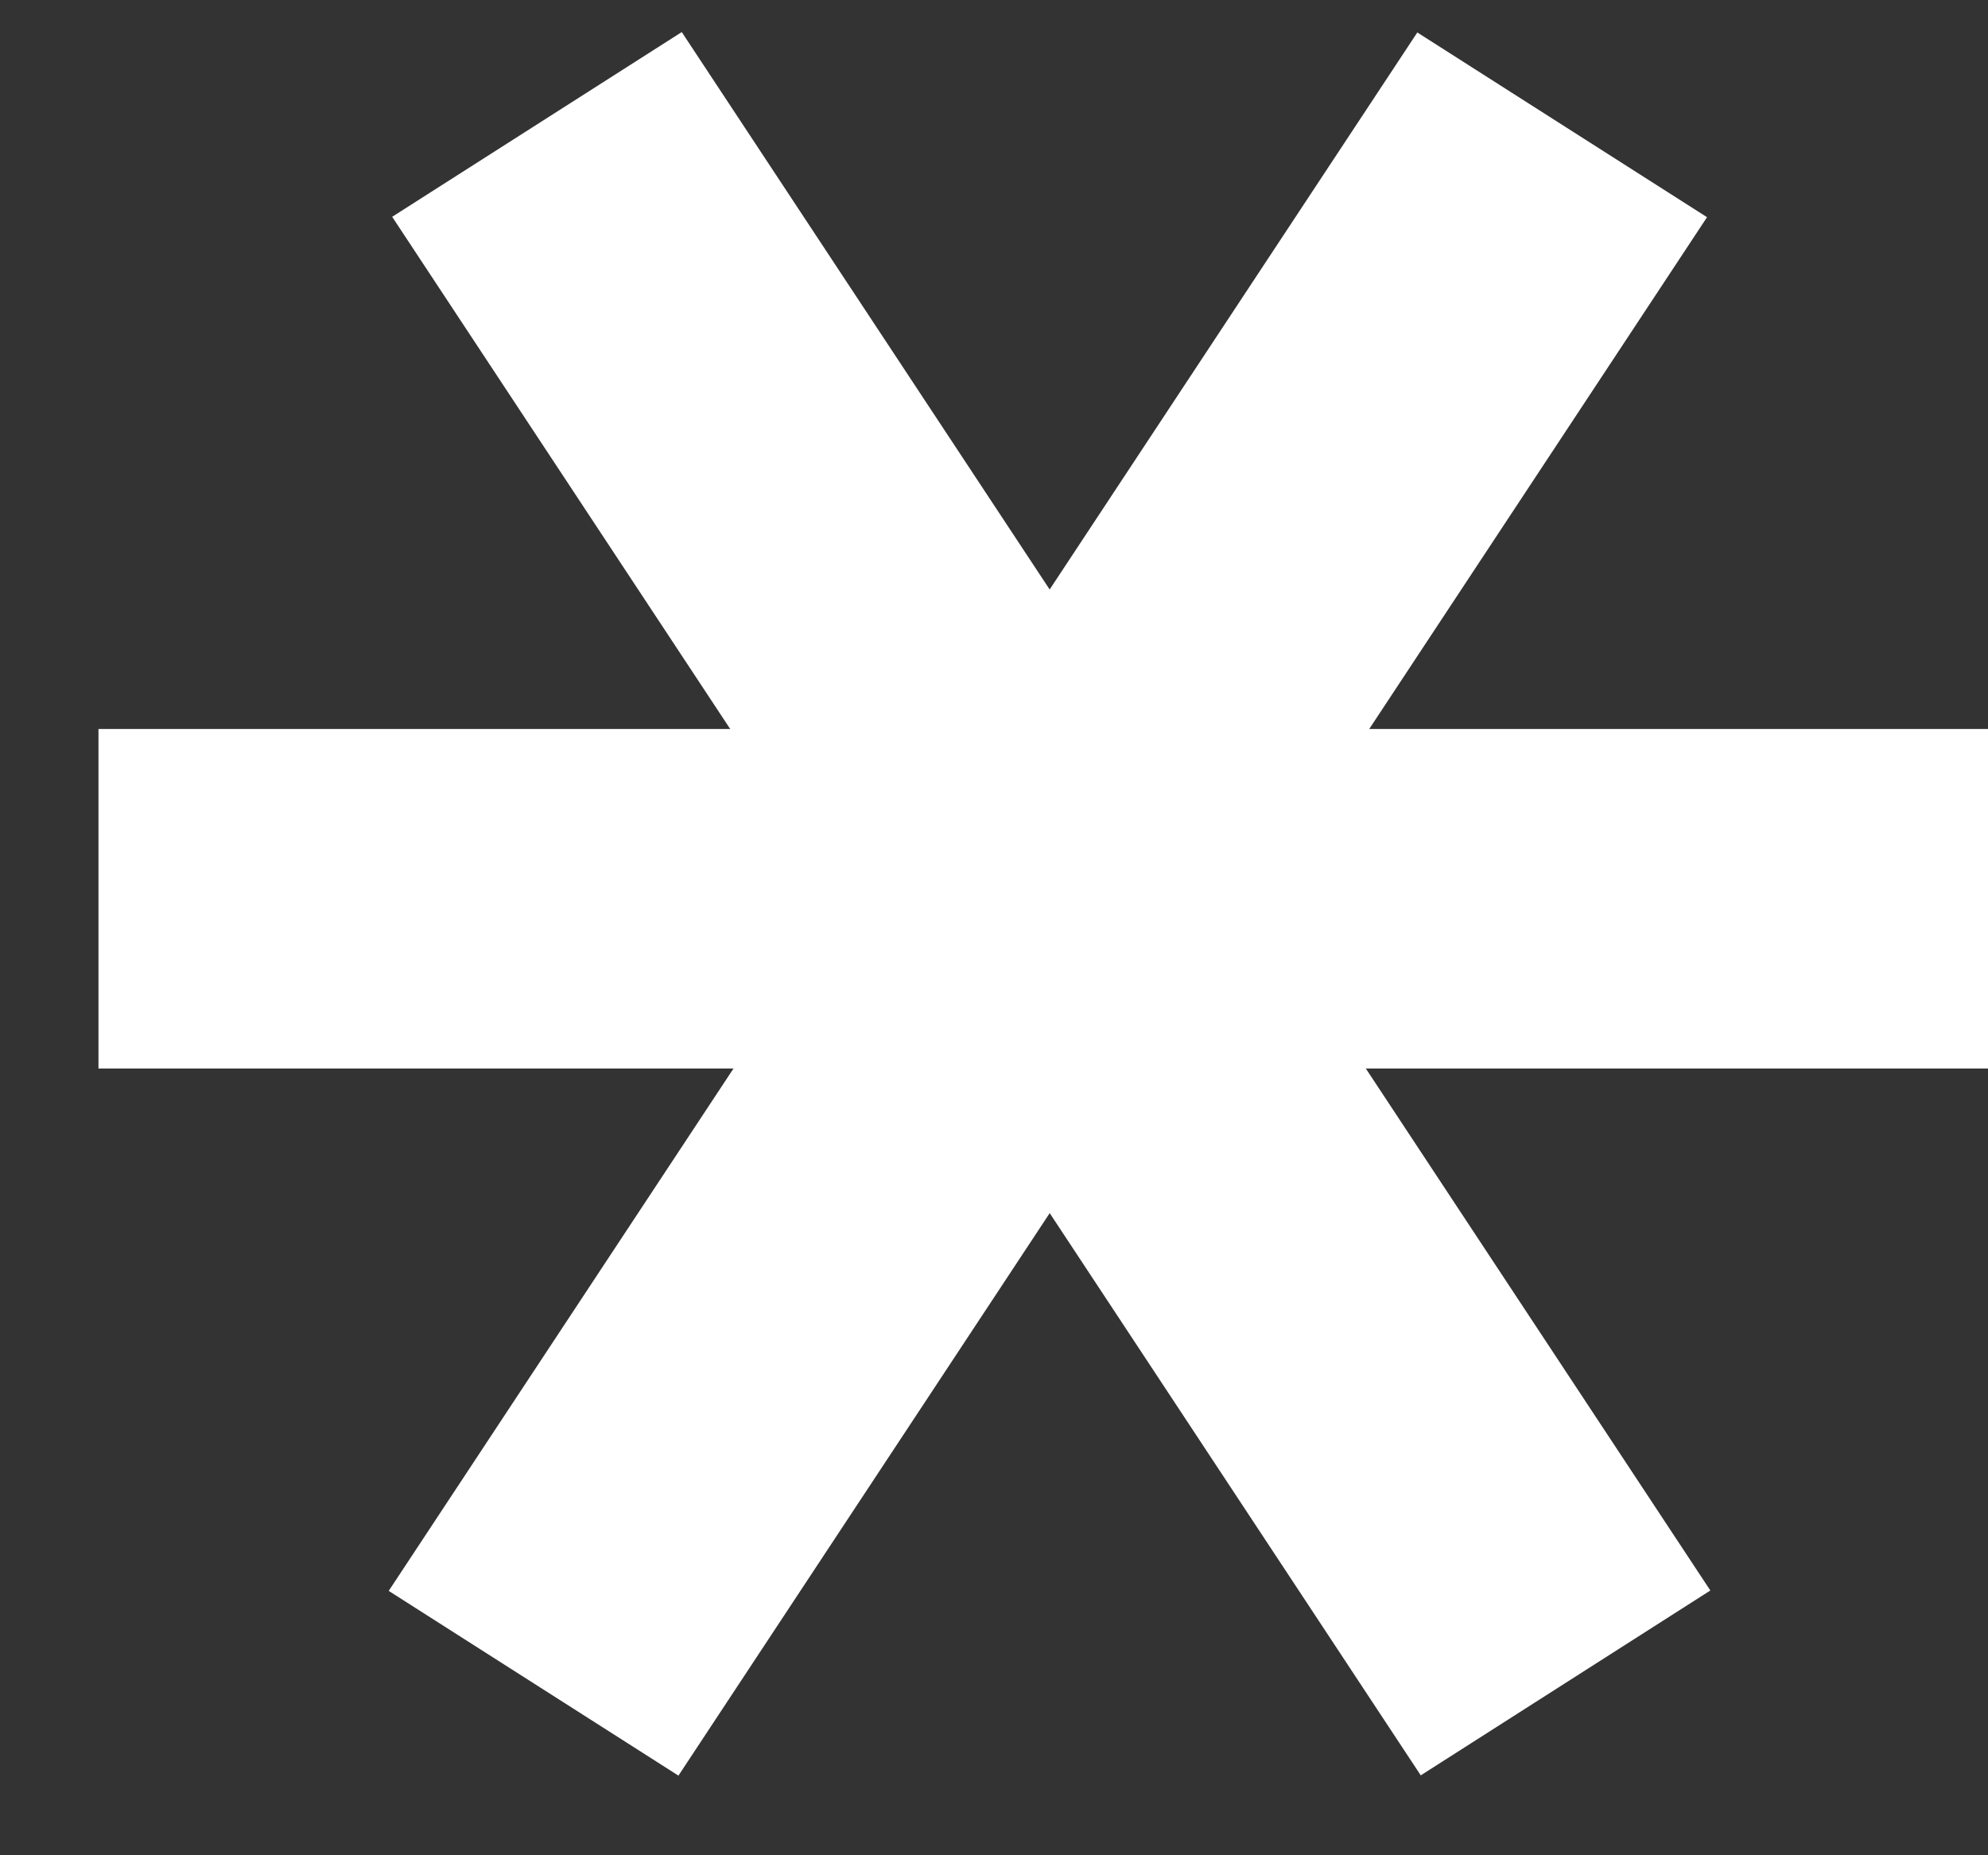
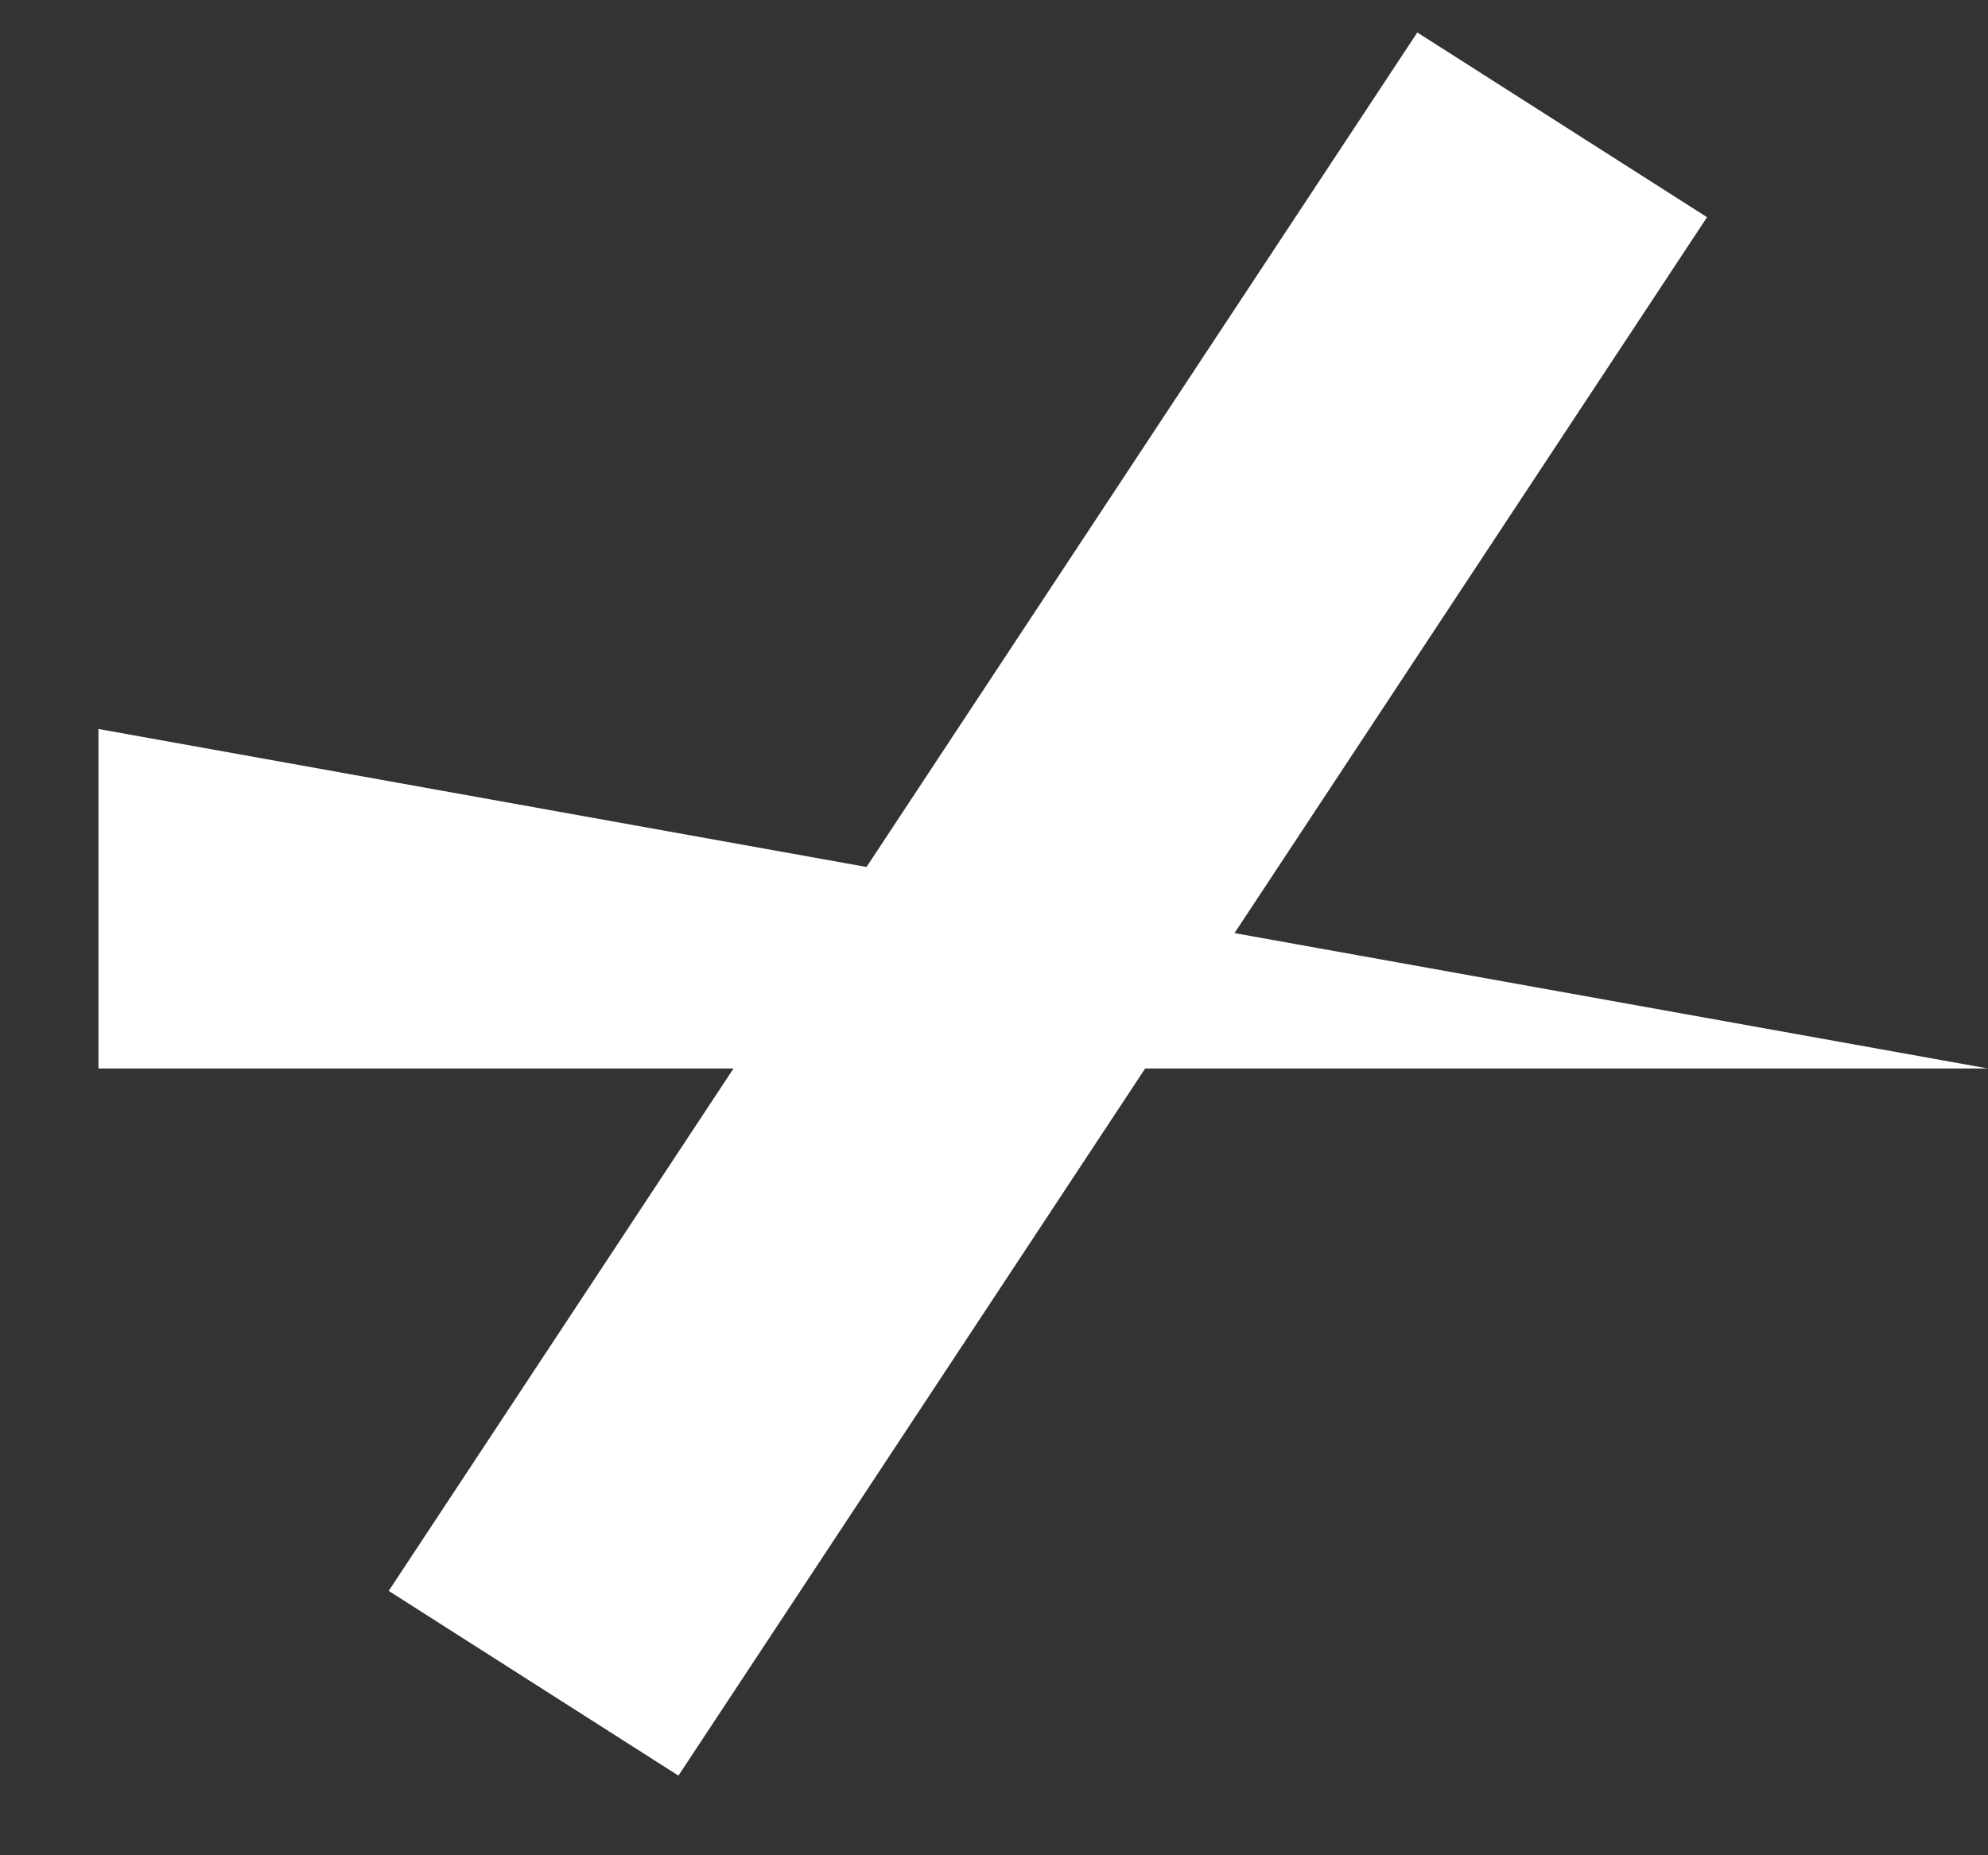
<svg xmlns="http://www.w3.org/2000/svg" width="15" height="14" viewBox="0 0 15 14" fill="none">
  <rect x="0" y="0" width="15" height="14" fill="#333333" stroke="none" />
-   <path d="M10.72 13.397L12.905 12.002L5.144 0.242L2.959 1.636L10.72 13.397Z" fill="white" />
-   <path d="M15 8.063V5.501L0.743 5.501V8.063H15Z" fill="white" />
+   <path d="M15 8.063L0.743 5.501V8.063H15Z" fill="white" />
  <path d="M12.88 1.639L10.694 0.245L2.933 12.005L5.119 13.399L12.88 1.639Z" fill="white" />
</svg>